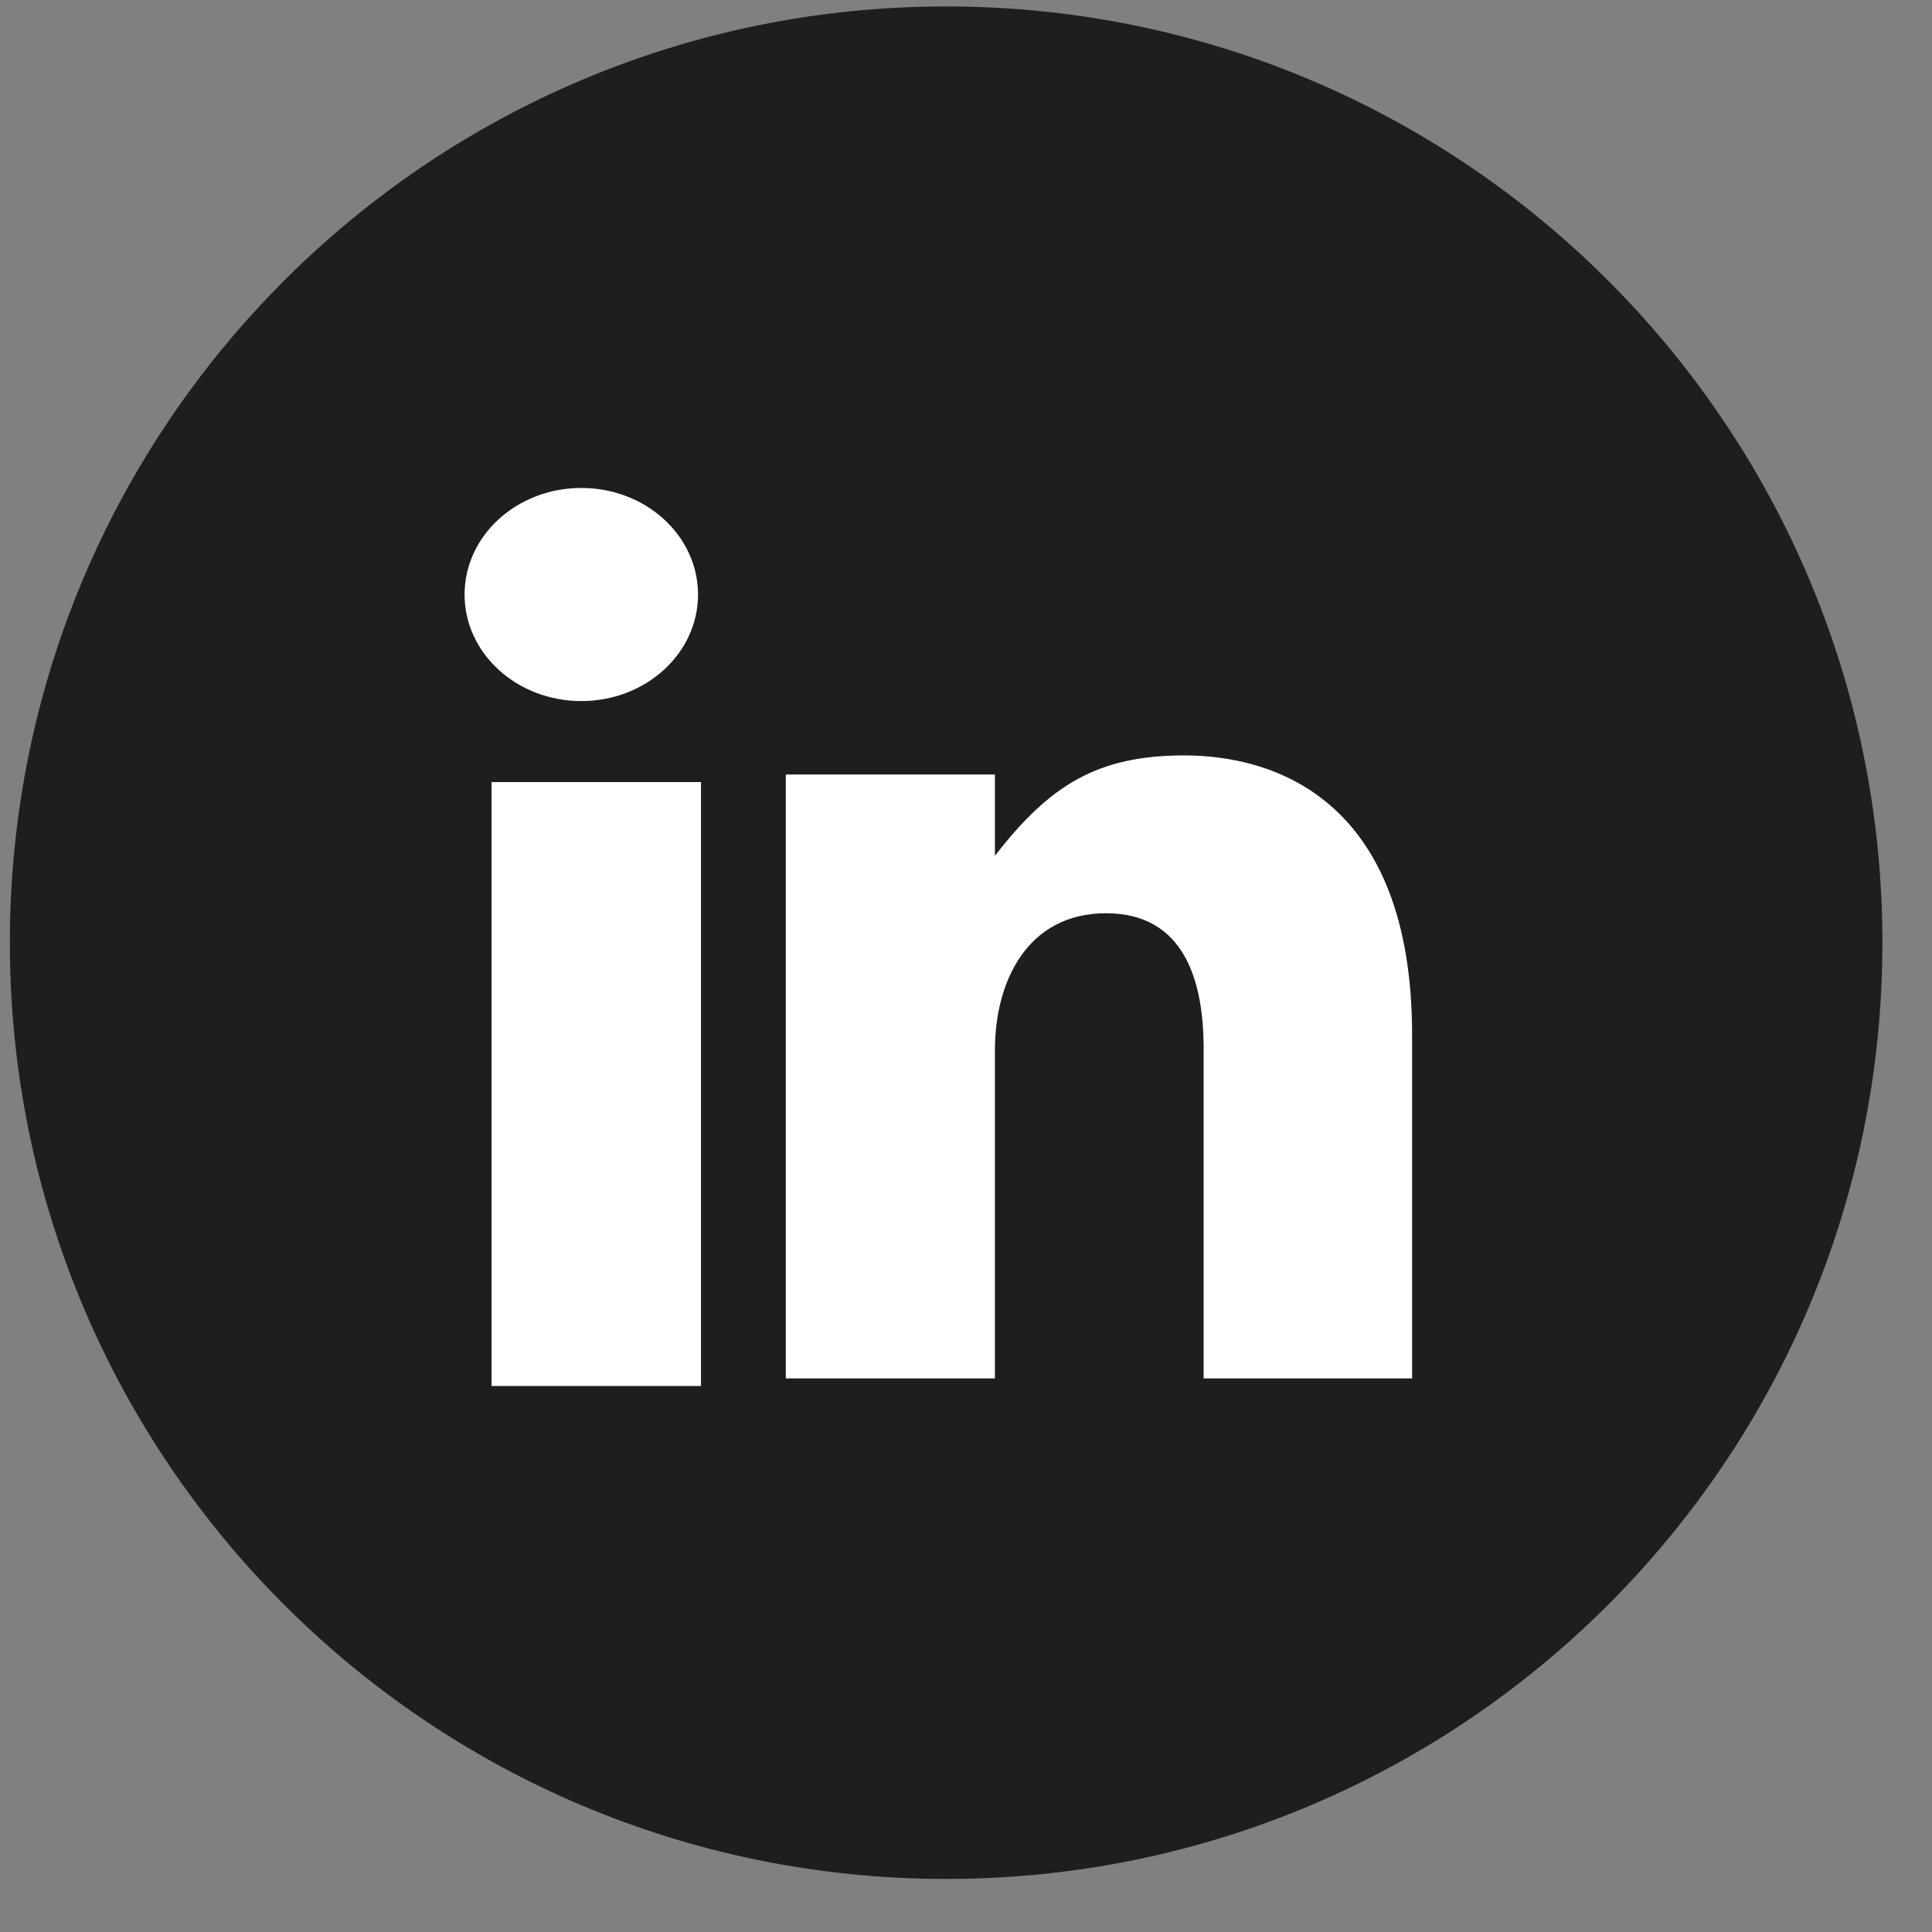
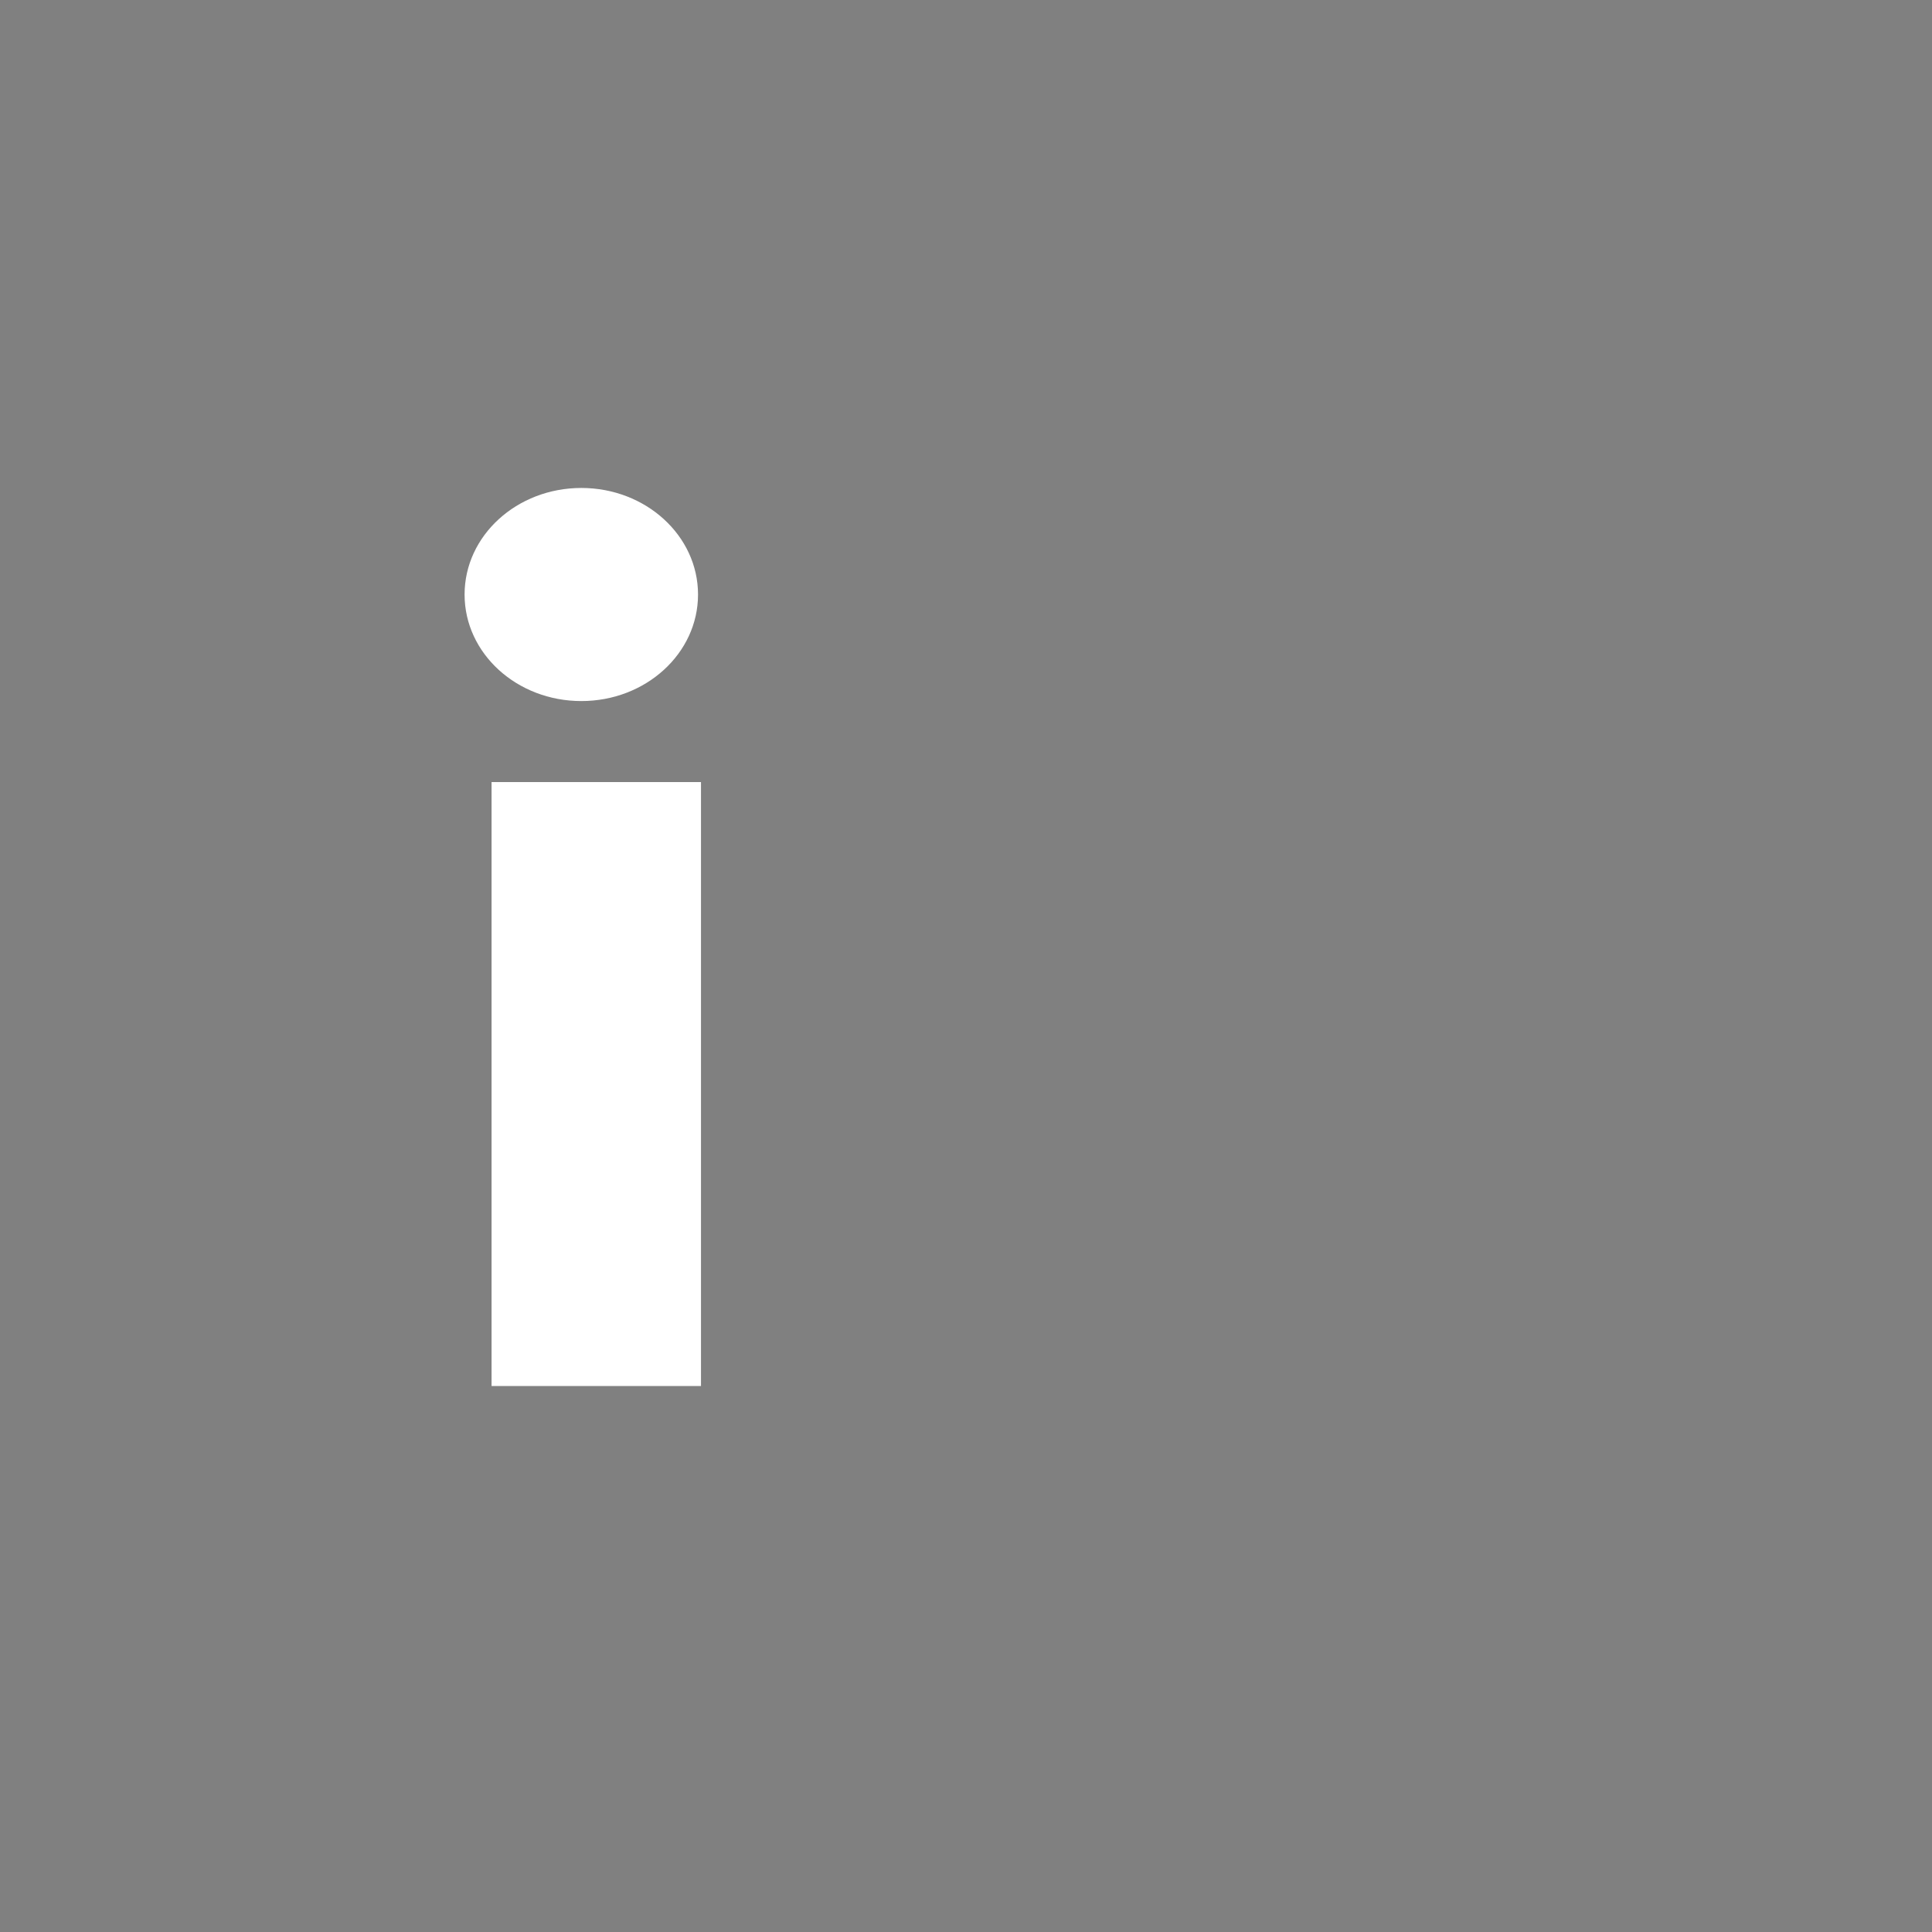
<svg xmlns="http://www.w3.org/2000/svg" width="30" height="30" viewBox="0 0 30 30" fill="none">
  <rect x="0" y="0" width="30" height="30" fill="#808080" stroke="none" />
-   <path fill-rule="evenodd" clip-rule="evenodd" d="M14.692 29.176C22.721 29.176 29.23 22.667 29.23 14.638C29.23 6.609 22.721 0.1 14.692 0.1C6.662 0.1 0.153 6.609 0.153 14.638C0.153 22.667 6.662 29.176 14.692 29.176Z" fill="#1E1E1E" />
  <path fill-rule="evenodd" clip-rule="evenodd" d="M9.027 10.886C10.028 10.886 10.839 10.146 10.839 9.232C10.839 8.318 10.028 7.577 9.027 7.577C8.025 7.577 7.214 8.318 7.214 9.232C7.214 10.146 8.025 10.886 9.027 10.886Z" fill="white" />
  <path fill-rule="evenodd" clip-rule="evenodd" d="M7.633 21.522H10.885V12.144H7.633V21.522Z" fill="white" />
-   <path fill-rule="evenodd" clip-rule="evenodd" d="M15.449 16.308C15.449 15.233 15.957 14.181 17.174 14.181C18.391 14.181 18.69 15.233 18.69 16.282V21.404H21.927V16.073C21.927 12.369 19.738 11.73 18.391 11.73C17.045 11.73 16.303 12.186 15.449 13.289V12.026H12.202V21.404H15.449V16.308Z" fill="white" />
</svg>